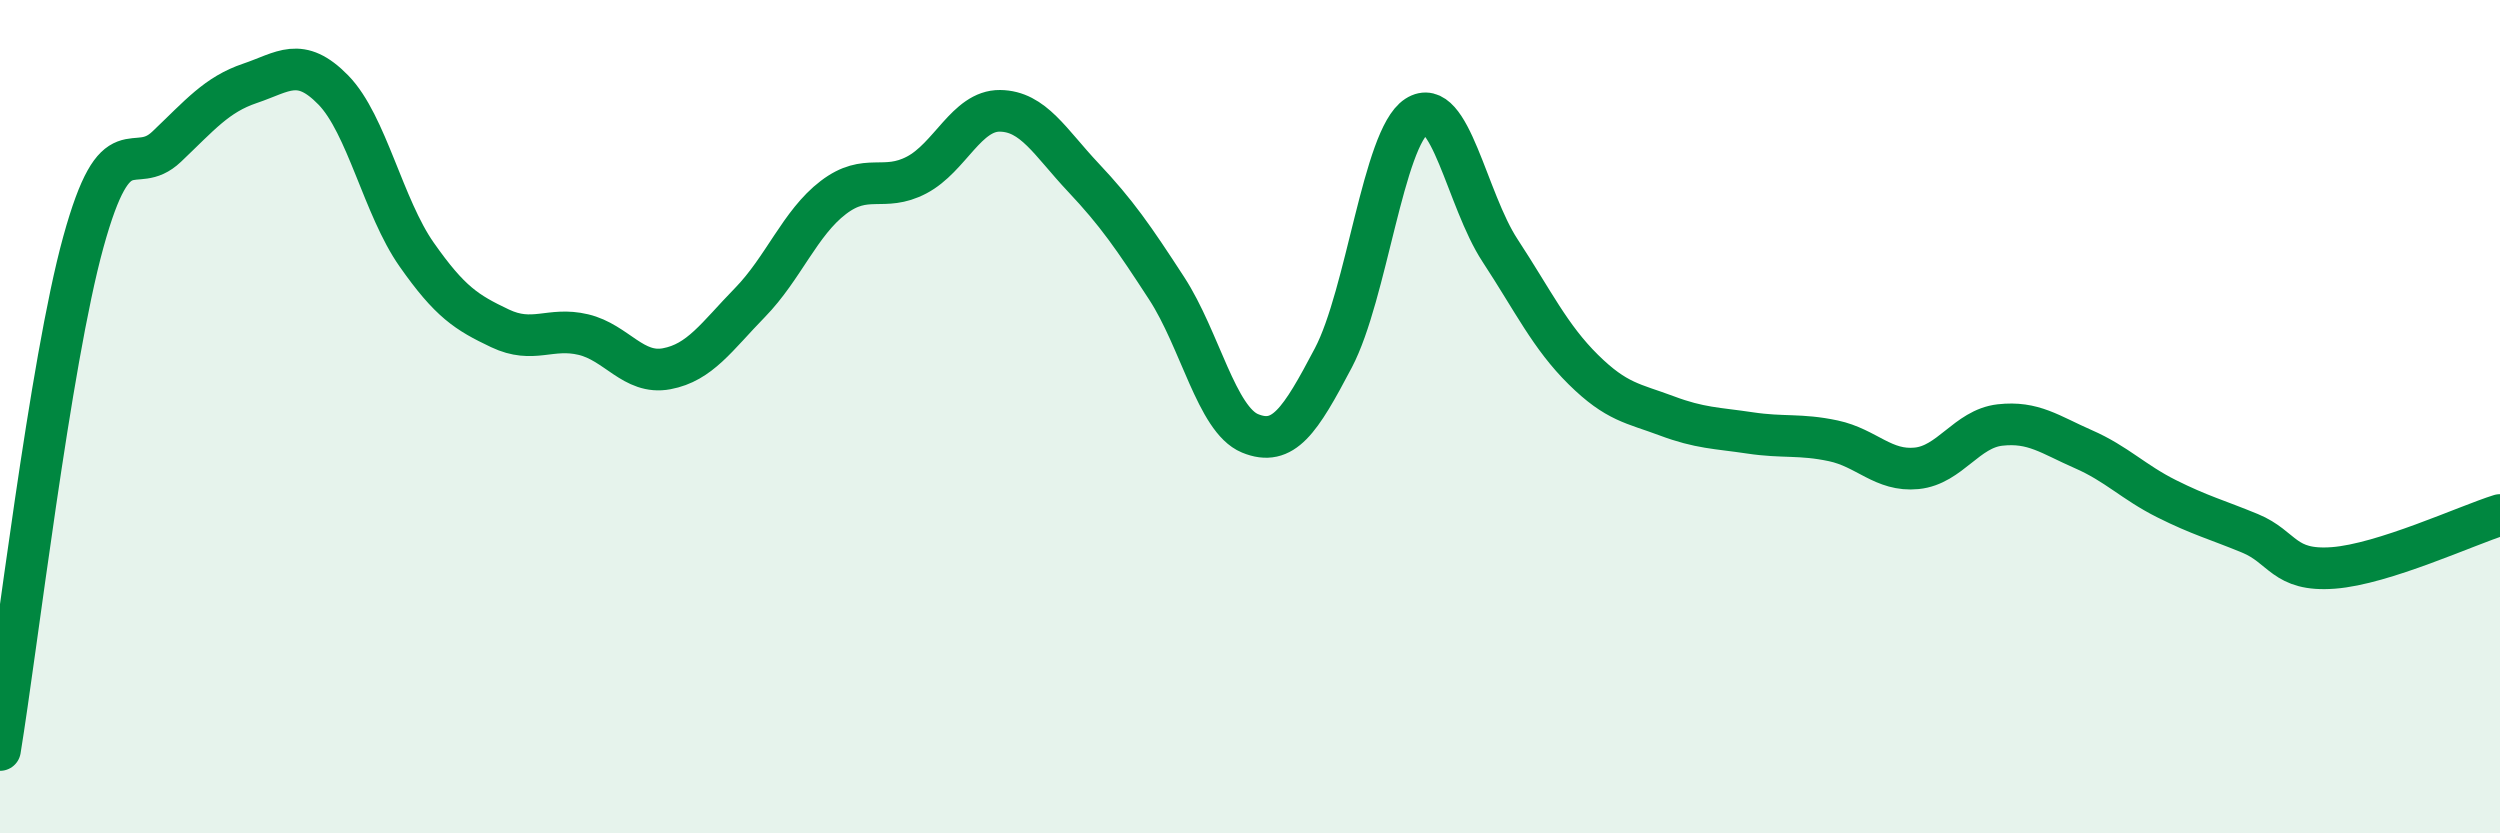
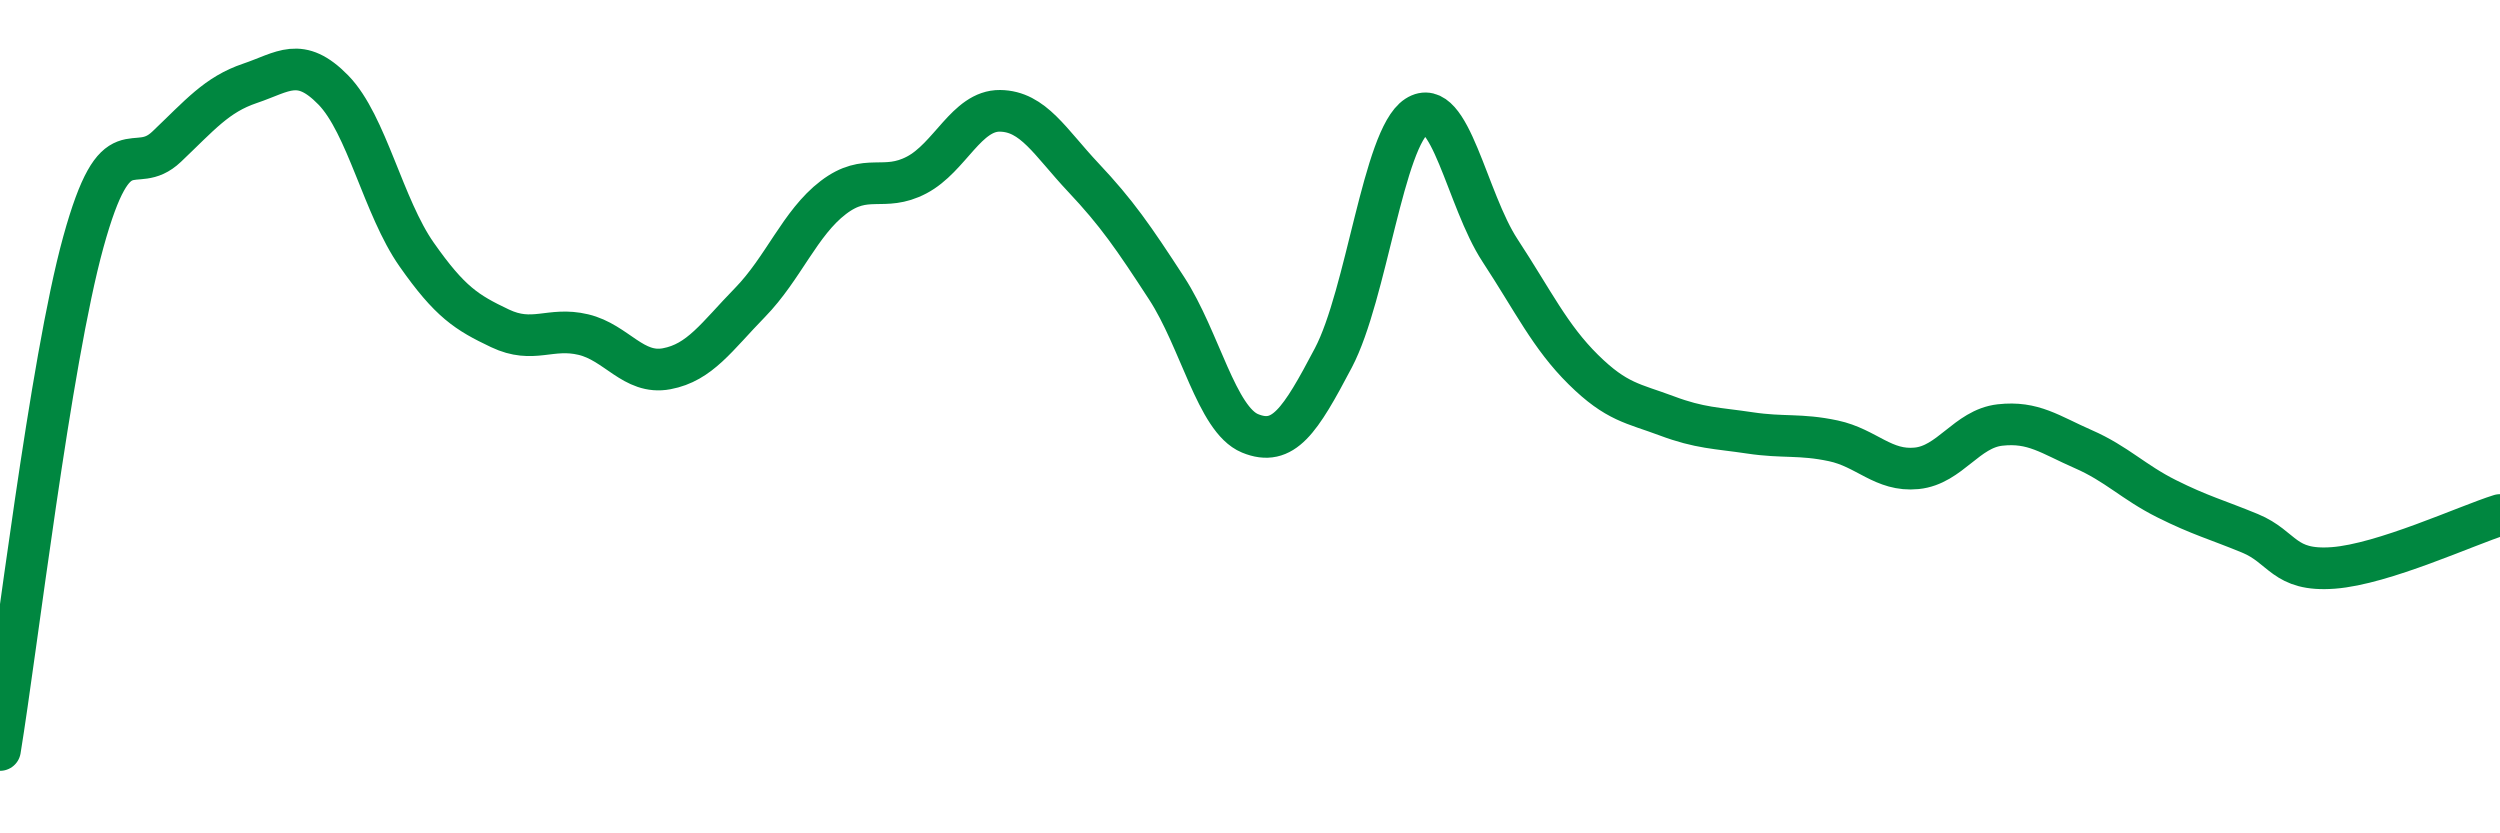
<svg xmlns="http://www.w3.org/2000/svg" width="60" height="20" viewBox="0 0 60 20">
-   <path d="M 0,18 C 0.4,15.56 1.2,8.71 2,5.81 C 2.8,2.91 3.2,4.28 4,3.52 C 4.8,2.76 5.2,2.27 6,2 C 6.8,1.73 7.2,1.34 8,2.16 C 8.8,2.98 9.2,4.97 10,6.11 C 10.8,7.25 11.2,7.5 12,7.88 C 12.8,8.26 13.2,7.84 14,8.03 C 14.8,8.22 15.2,9 16,8.85 C 16.8,8.7 17.2,8.08 18,7.26 C 18.8,6.44 19.2,5.35 20,4.74 C 20.8,4.13 21.2,4.62 22,4.2 C 22.8,3.78 23.2,2.65 24,2.66 C 24.8,2.67 25.2,3.41 26,4.26 C 26.8,5.11 27.2,5.69 28,6.92 C 28.8,8.15 29.2,10.07 30,10.4 C 30.8,10.73 31.2,10.11 32,8.59 C 32.8,7.07 33.2,3.31 34,2.79 C 34.8,2.27 35.2,4.79 36,6.01 C 36.8,7.23 37.2,8.08 38,8.87 C 38.8,9.66 39.2,9.68 40,9.98 C 40.8,10.28 41.2,10.27 42,10.39 C 42.8,10.51 43.2,10.41 44,10.58 C 44.8,10.75 45.2,11.32 46,11.24 C 46.8,11.16 47.2,10.29 48,10.2 C 48.8,10.11 49.2,10.43 50,10.78 C 50.8,11.13 51.2,11.57 52,11.97 C 52.8,12.37 53.2,12.47 54,12.8 C 54.8,13.13 54.8,13.72 56,13.63 C 57.2,13.54 59.2,12.61 60,12.36L60 20L0 20Z" fill="#008740" opacity="0.1" stroke-linecap="round" stroke-linejoin="round" />
  <path d="M 0,18 C 0.4,15.56 1.2,8.71 2,5.81 C 2.8,2.91 3.2,4.28 4,3.52 C 4.8,2.76 5.2,2.27 6,2 C 6.8,1.73 7.2,1.34 8,2.16 C 8.8,2.98 9.2,4.97 10,6.11 C 10.8,7.25 11.2,7.5 12,7.88 C 12.8,8.26 13.2,7.84 14,8.03 C 14.8,8.22 15.2,9 16,8.85 C 16.8,8.7 17.2,8.08 18,7.26 C 18.8,6.44 19.2,5.35 20,4.74 C 20.8,4.13 21.2,4.62 22,4.2 C 22.8,3.78 23.2,2.65 24,2.66 C 24.8,2.67 25.2,3.41 26,4.26 C 26.8,5.11 27.2,5.69 28,6.92 C 28.8,8.15 29.2,10.07 30,10.4 C 30.8,10.73 31.2,10.11 32,8.59 C 32.8,7.07 33.2,3.31 34,2.79 C 34.8,2.27 35.2,4.79 36,6.01 C 36.8,7.23 37.2,8.08 38,8.87 C 38.8,9.66 39.2,9.68 40,9.98 C 40.8,10.28 41.2,10.27 42,10.39 C 42.8,10.51 43.2,10.41 44,10.58 C 44.8,10.75 45.2,11.32 46,11.24 C 46.8,11.16 47.2,10.29 48,10.2 C 48.8,10.11 49.2,10.43 50,10.78 C 50.8,11.13 51.2,11.57 52,11.97 C 52.8,12.37 53.2,12.47 54,12.8 C 54.8,13.13 54.8,13.72 56,13.63 C 57.2,13.54 59.2,12.61 60,12.36" stroke="#008740" stroke-width="1" fill="none" stroke-linecap="round" stroke-linejoin="round" />
</svg>